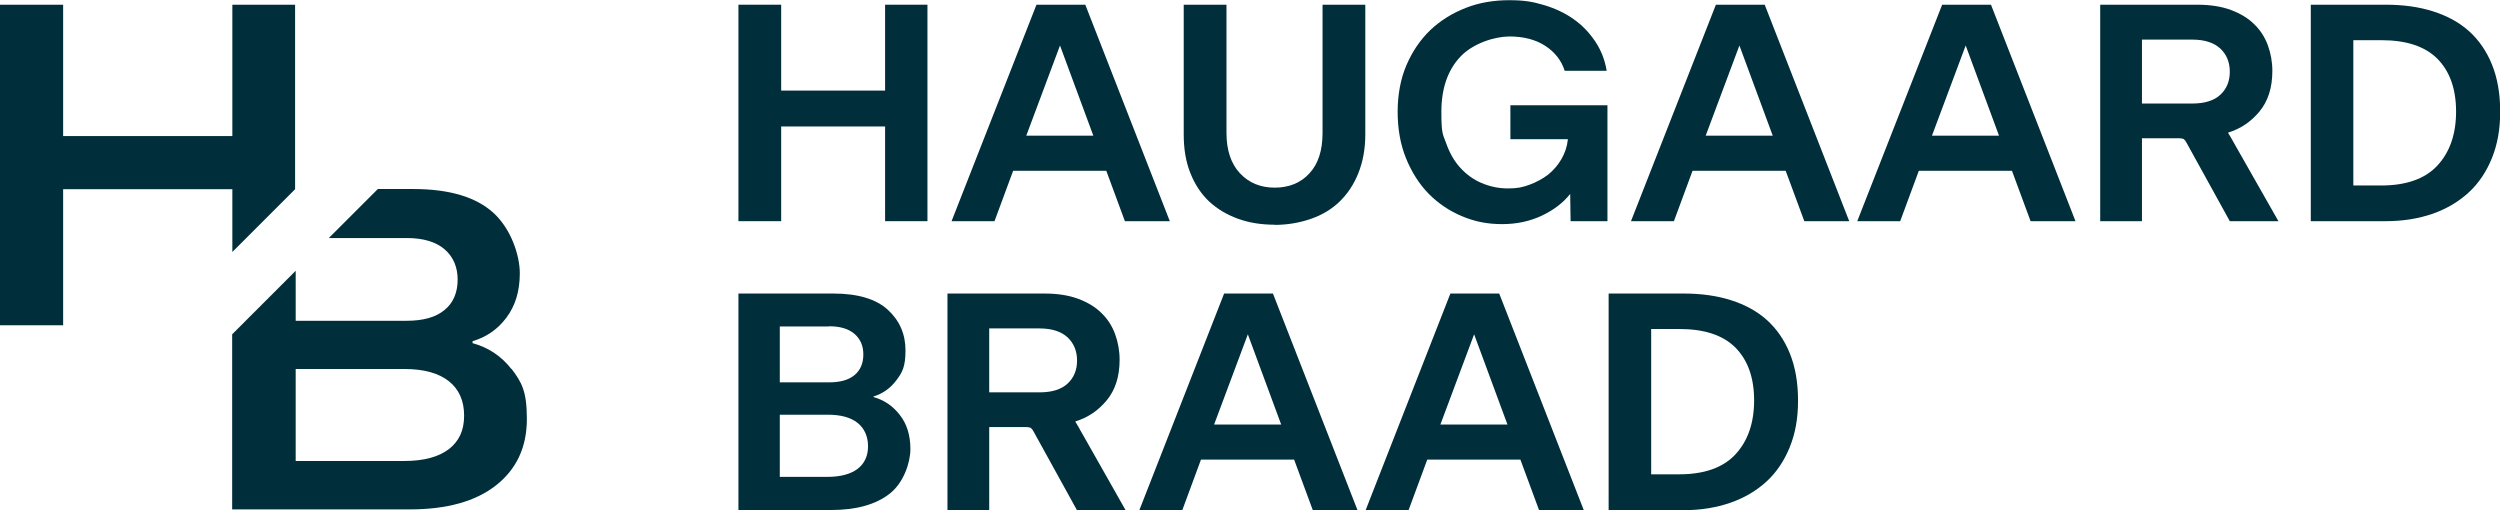
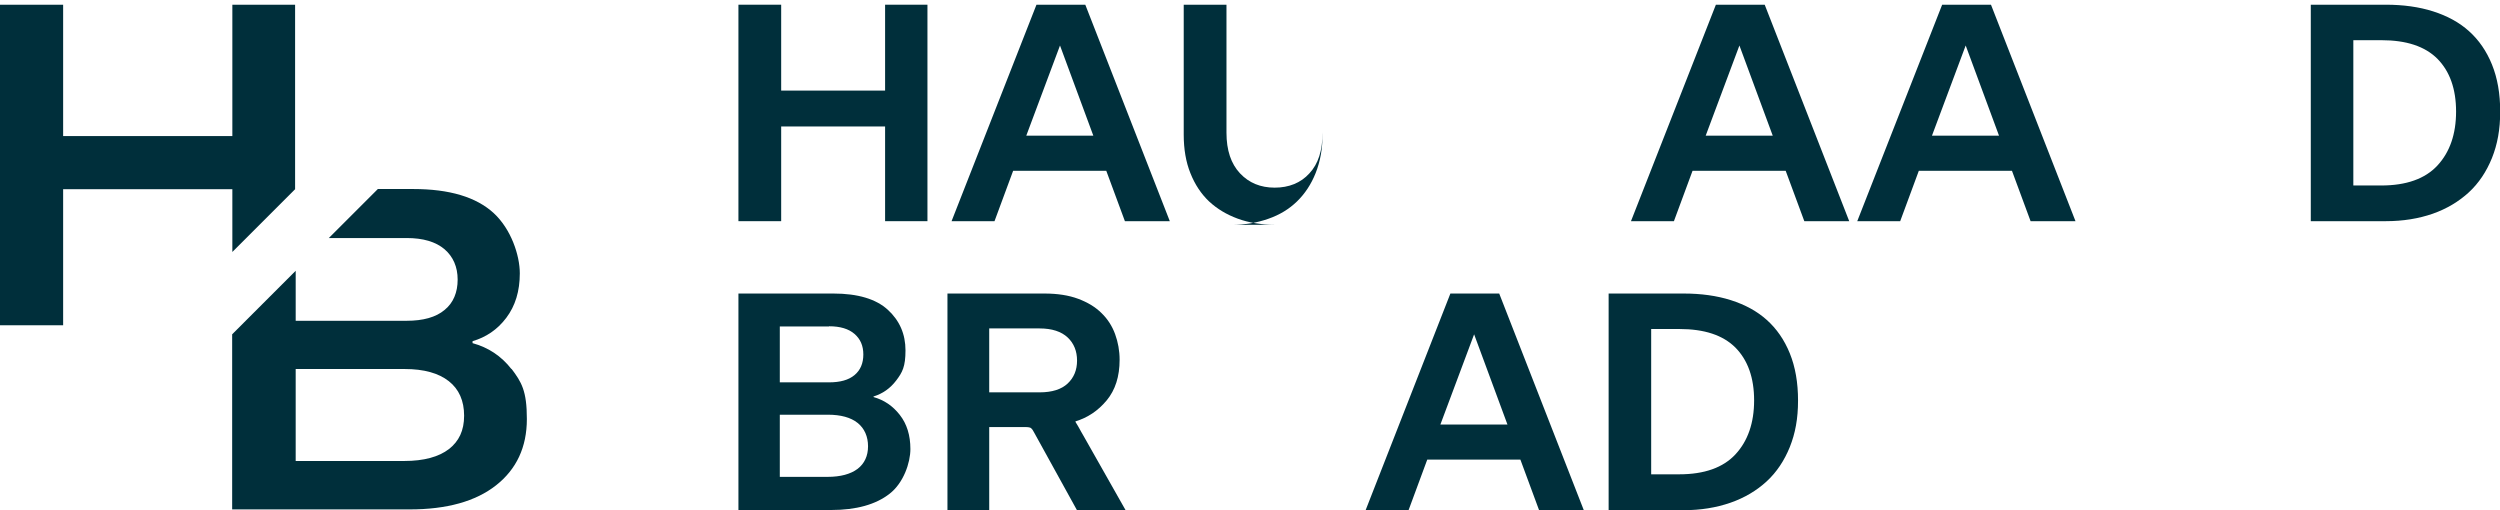
<svg xmlns="http://www.w3.org/2000/svg" id="Layer_1" version="1.1" viewBox="0 0 1275 260.1">
  <defs>
    <style>
      .st0 {
        fill: #002f3b;
      }
    </style>
  </defs>
  <g>
    <path class="st0" d="M376.6,112.8V2.4h21.8v43.8h53V2.4h21.6v110.4h-21.6v-48.3h-53v48.3h-21.8Z" />
    <path class="st0" d="M573.7,112.8l-9.5-25.7h-47.5l-9.5,25.7h-21.9L528.6,2.4h24.9l43.1,110.4h-22.9ZM523.4,69.2h34.2l-17-46-17.2,46Z" />
-     <path class="st0" d="M650,114.6c-6.8,0-13.1-1-18.8-3.1-5.7-2.1-10.5-5-14.6-8.8-4-3.8-7.2-8.6-9.5-14.4-2.3-5.7-3.4-12.3-3.4-19.6V2.4h21.8v65.3c0,8.9,2.3,15.8,6.9,20.7s10.5,7.3,17.7,7.3,13.3-2.4,17.7-7.3c4.5-4.8,6.7-11.7,6.7-20.7V2.4h21.8v66.2c0,7.3-1.2,13.8-3.5,19.6-2.3,5.8-5.5,10.6-9.5,14.5-4,3.9-8.9,6.9-14.7,8.9-5.7,2-12,3.1-18.7,3.1Z" />
-     <path class="st0" d="M770.3,71v-17.3h49.5v59.1h-18.8l-.2-13.9c-3.5,4.4-8.2,8.1-14.3,11s-12.8,4.4-20.4,4.4-14-1.3-20.4-4c-6.5-2.7-12.1-6.5-17-11.4-4.8-4.9-8.7-11-11.6-18.1-2.9-7.1-4.3-15.1-4.3-23.8s1.5-16.8,4.5-23.8c3-7,7.1-13,12.2-17.9,5.2-4.9,11.2-8.6,18.1-11.3s14.3-3.9,22.1-3.9,12.1.8,17.8,2.5,10.7,4.1,15.1,7.2c4.4,3.1,8,6.9,11,11.4,3,4.5,4.9,9.4,5.8,14.9h-21.4c-1.7-5.3-5-9.5-9.9-12.7-4.9-3.2-11-4.8-18.3-4.8s-18.5,3.4-25,10.3c-6.5,6.9-9.7,16.3-9.7,28.1s.8,11.4,2.5,16.2,4,8.9,7.1,12.3c3.1,3.4,6.6,6,10.8,7.8,4.2,1.8,8.7,2.8,13.6,2.8s7.4-.6,11-1.9c3.5-1.3,6.6-3,9.4-5.1,2.7-2.2,5-4.8,6.8-7.9s2.9-6.4,3.3-10v-.2h-29.3Z" />
+     <path class="st0" d="M650,114.6c-6.8,0-13.1-1-18.8-3.1-5.7-2.1-10.5-5-14.6-8.8-4-3.8-7.2-8.6-9.5-14.4-2.3-5.7-3.4-12.3-3.4-19.6V2.4h21.8v65.3c0,8.9,2.3,15.8,6.9,20.7s10.5,7.3,17.7,7.3,13.3-2.4,17.7-7.3c4.5-4.8,6.7-11.7,6.7-20.7V2.4v66.2c0,7.3-1.2,13.8-3.5,19.6-2.3,5.8-5.5,10.6-9.5,14.5-4,3.9-8.9,6.9-14.7,8.9-5.7,2-12,3.1-18.7,3.1Z" />
    <path class="st0" d="M920.2,112.8l-9.5-25.7h-47.5l-9.5,25.7h-21.9L875.1,2.4h24.9l43.1,110.4h-22.9ZM869.9,69.2h34.2l-17-46-17.2,46Z" />
    <path class="st0" d="M1035.6,112.8l-9.5-25.7h-47.5l-9.5,25.7h-21.9L990.5,2.4h24.9l43.1,110.4h-22.9ZM985.3,69.2h34.2l-17-46-17.2,46Z" />
-     <path class="st0" d="M1111,70.5h-18.6v42.3h-21.3V2.4h49.5c6.6,0,12.4.9,17.2,2.7,4.8,1.8,8.8,4.2,11.9,7.3,3.1,3,5.4,6.6,6.9,10.7s2.3,8.5,2.3,13.1c0,8.5-2.2,15.4-6.6,20.7-4.4,5.3-9.7,8.8-15.9,10.7v.3c.7,1.2,1.4,2.2,1.9,3.2.5.9,1.3,2.3,2.2,3.9l21.5,37.8h-24.8l-21.9-39.7c-.5-1-1-1.7-1.5-2.1-.5-.3-1.4-.5-2.8-.5ZM1092.4,20.2v32.6h25.7c6.3,0,11.1-1.5,14.3-4.5,3.2-3,4.8-6.9,4.8-11.7s-1.6-8.8-4.8-11.8c-3.2-3-8-4.6-14.3-4.6h-25.7Z" />
    <path class="st0" d="M1178.5,112.8V2.4h38.3c8.8,0,16.9,1.1,24.1,3.4,7.2,2.3,13.3,5.6,18.3,10.1,5,4.5,8.9,10.1,11.7,17,2.8,6.9,4.2,14.9,4.2,24s-1.4,16.7-4.2,23.7c-2.8,6.9-6.7,12.8-11.8,17.5-5.1,4.7-11.3,8.4-18.4,10.9-7.2,2.5-15.2,3.8-23.9,3.8h-38.2ZM1200.1,94.6h14.3c12.8,0,22.4-3.4,28.7-10.2,6.3-6.8,9.5-16,9.5-27.5s-3.2-20.5-9.5-26.9c-6.4-6.4-15.9-9.5-28.6-9.5h-14.3v74.1Z" />
    <path class="st0" d="M376.6,260.1v-110.4h48.4c12.5,0,21.8,2.8,27.8,8.3,6,5.5,9,12.4,9,20.7s-1.6,11.2-4.7,15.3c-3.1,4.1-7,6.8-11.6,8.2v.3c5.4,1.5,9.8,4.5,13.4,9.1,3.6,4.6,5.4,10.4,5.4,17.4s-3.5,17.3-10.6,22.8c-7,5.5-17,8.3-29.8,8.3h-47.3ZM422.8,166.5h-25.1v28.5h25.1c5.7,0,10-1.2,13-3.7,3-2.5,4.5-6,4.5-10.5s-1.5-7.9-4.5-10.5c-3-2.6-7.3-3.9-13-3.9ZM422.1,211.5h-24.4v31.7h24.3c6.7,0,11.8-1.4,15.4-4.1,3.5-2.7,5.3-6.6,5.3-11.5s-1.8-9.1-5.3-11.9c-3.5-2.8-8.6-4.2-15.2-4.2Z" />
    <path class="st0" d="M523.1,217.8h-18.6v42.3h-21.3v-110.4h49.5c6.6,0,12.4.9,17.2,2.7,4.8,1.8,8.8,4.2,11.9,7.3,3.1,3,5.4,6.6,6.9,10.7,1.5,4.1,2.3,8.5,2.3,13.1,0,8.5-2.2,15.4-6.6,20.7-4.4,5.3-9.7,8.8-15.9,10.7v.3c.7,1.2,1.4,2.2,1.9,3.2s1.3,2.3,2.2,3.9l21.4,37.8h-24.8l-21.9-39.7c-.5-1-1-1.7-1.5-2.1-.5-.3-1.4-.5-2.8-.5ZM504.5,167.5v32.6h25.7c6.3,0,11.1-1.5,14.3-4.5,3.2-3,4.8-6.9,4.8-11.7s-1.6-8.8-4.8-11.8c-3.2-3-8-4.6-14.3-4.6h-25.7Z" />
-     <path class="st0" d="M669.5,260.1l-9.5-25.7h-47.5l-9.5,25.7h-21.9l43.2-110.4h24.9l43.1,110.4h-22.9ZM619.2,216.5h34.2l-17-46-17.2,46Z" />
    <path class="st0" d="M784.9,260.1l-9.5-25.7h-47.5l-9.5,25.7h-21.9l43.2-110.4h24.9l43.1,110.4h-22.9ZM734.6,216.5h34.2l-17-46-17.2,46Z" />
    <path class="st0" d="M820.4,260.1v-110.4h38.3c8.8,0,16.9,1.1,24.1,3.4,7.2,2.3,13.3,5.6,18.3,10.1,5,4.5,8.9,10.1,11.7,17,2.8,6.9,4.2,14.9,4.2,24.1s-1.4,16.7-4.2,23.7c-2.8,6.9-6.7,12.8-11.8,17.5-5.1,4.7-11.3,8.4-18.5,10.9-7.2,2.5-15.2,3.8-23.9,3.8h-38.2ZM842,241.9h14.4c12.8,0,22.4-3.4,28.7-10.2,6.3-6.8,9.5-16,9.5-27.5s-3.2-20.5-9.5-26.9c-6.4-6.4-15.9-9.5-28.6-9.5h-14.4v74.1Z" />
  </g>
  <g>
    <polygon class="st0" points="118.5 96.5 118.5 128.5 150.5 96.5 150.5 2.4 118.5 2.4 118.5 69.4 32.2 69.4 32.2 2.4 0 2.4 0 165.9 32.2 165.9 32.2 96.5 118.5 96.5 118.5 96.5" />
    <path class="st0" d="M260.9,188.3c-5.3-6.8-11.9-11.1-19.9-13.3v-1c6.8-2,12.6-5.8,17.2-11.9,4.6-6.1,6.9-13.6,6.9-22.7s-4.4-22.5-13.3-30.7c-8.9-8.2-22.6-12.3-41.1-12.3h-18l-25,25h39.7c8.4,0,14.8,1.9,19.3,5.7,4.4,3.8,6.7,9,6.7,15.5s-2.2,11.9-6.7,15.5c-4.4,3.7-10.9,5.5-19.3,5.5h-56.6v-25.5l-32.4,32.4v89.3h90.5c19,0,33.7-4.1,44.1-12.3,10.4-8.2,15.7-19.4,15.7-33.8s-2.7-18.8-7.9-25.7ZM229,229c-5.2,4-12.8,6.1-22.8,6.1h-55.4v-46.9h55.6c9.8,0,17.3,2.1,22.5,6.2,5.2,4.1,7.8,10,7.8,17.6s-2.6,13-7.8,17.1Z" />
  </g>
</svg>